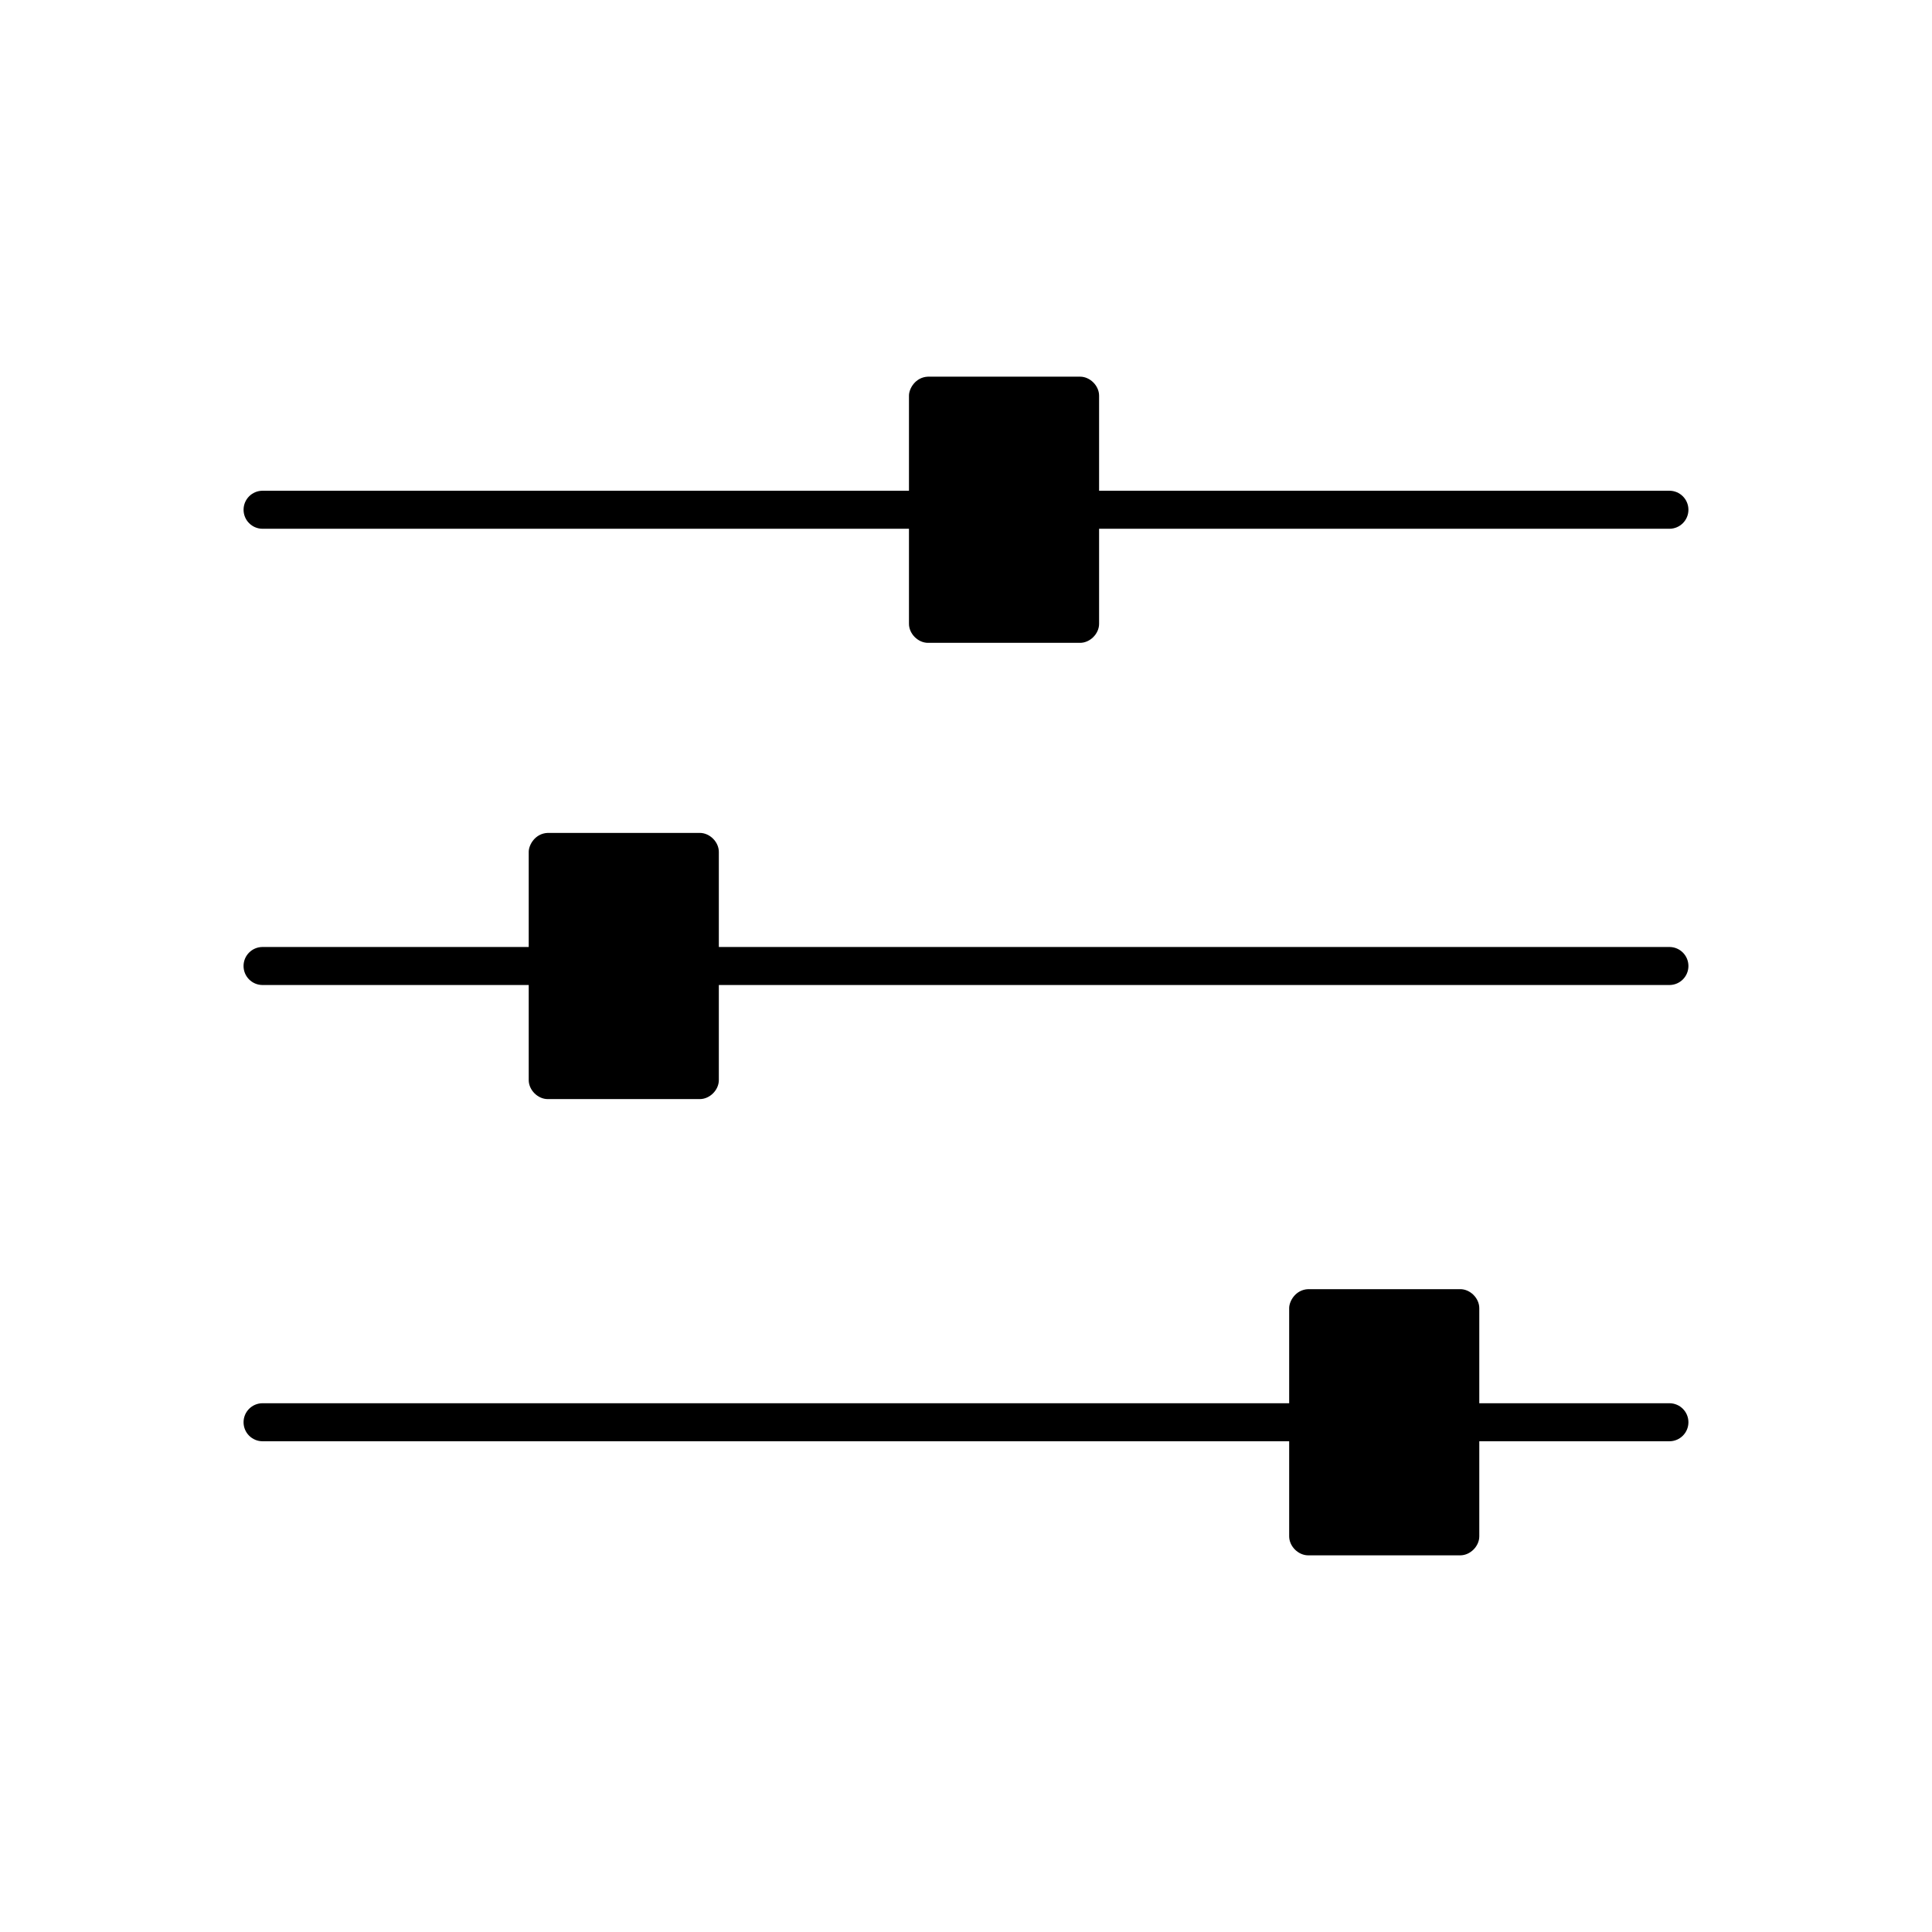
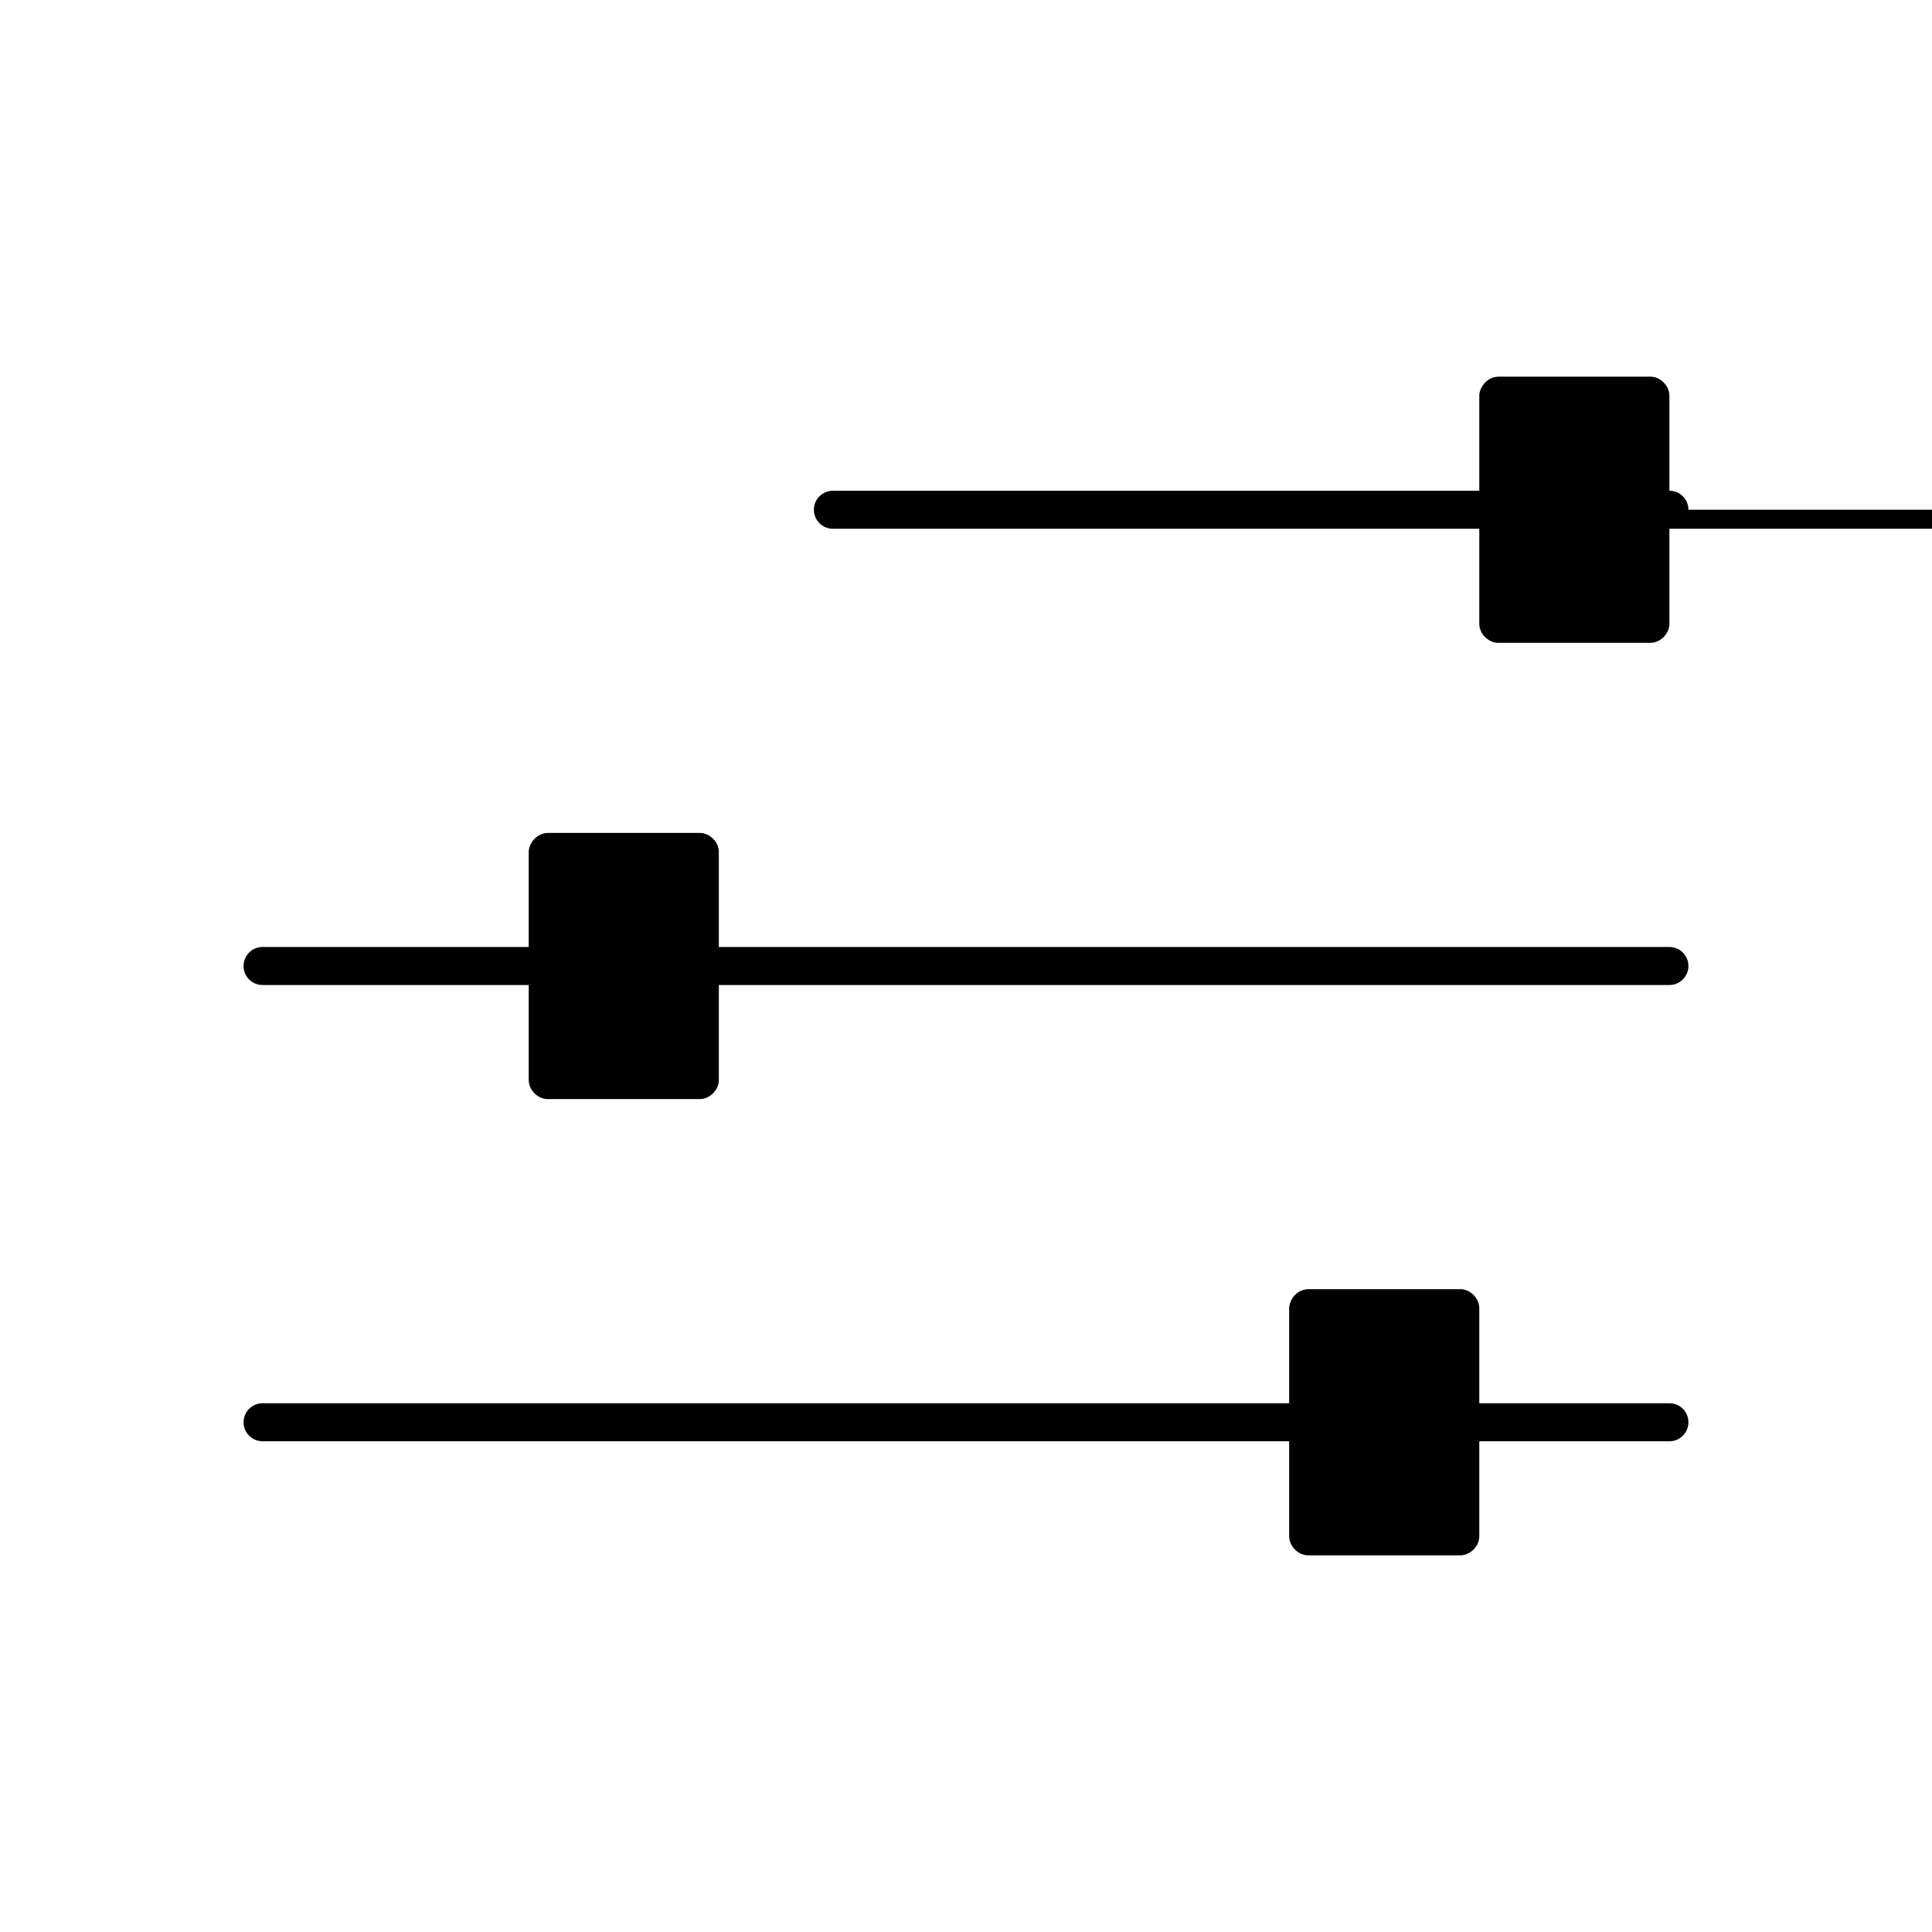
<svg xmlns="http://www.w3.org/2000/svg" fill="#000000" width="800px" height="800px" version="1.1" viewBox="144 144 512 512">
-   <path d="m591.45 279.09c0-2.781-2.254-5.039-5.039-5.039h-151.14v-25.191c0-2.637-2.398-5.039-5.039-5.039h-40.305c-3.316 0.125-5.051 3.16-5.039 5.039v25.191h-171.3c-2.781 0-5.039 2.254-5.039 5.039 0 2.781 2.254 5.039 5.039 5.039h171.3v25.191c0 2.637 2.398 5.039 5.039 5.039h40.305c2.637 0 5.039-2.398 5.039-5.039v-25.191h151.14c2.781 0 5.039-2.254 5.039-5.039zm0 120.91c0-2.781-2.254-5.039-5.039-5.039h-251.91v-25.191c0-2.637-2.398-5.039-5.039-5.039h-40.305c-3.316 0.125-5.051 3.16-5.039 5.039v25.191h-70.535c-2.781 0-5.039 2.254-5.039 5.039 0 2.781 2.254 5.039 5.039 5.039h70.535v25.191c0 2.637 2.398 5.039 5.039 5.039h40.305c2.637 0 5.039-2.398 5.039-5.039v-25.191h251.91c2.781 0 5.039-2.254 5.039-5.039zm0 120.91c0-2.781-2.254-5.039-5.039-5.039h-50.383v-25.191c0-2.637-2.398-5.039-5.039-5.039h-40.305c-3.316 0.125-5.051 3.16-5.039 5.039v25.191h-272.06c-2.781 0-5.039 2.254-5.039 5.039 0 2.781 2.254 5.039 5.039 5.039h272.06v25.191c0 2.637 2.398 5.039 5.039 5.039h40.305c2.637 0 5.039-2.398 5.039-5.039v-25.191h50.383c2.781 0 5.039-2.254 5.039-5.039z" />
+   <path d="m591.45 279.09c0-2.781-2.254-5.039-5.039-5.039v-25.191c0-2.637-2.398-5.039-5.039-5.039h-40.305c-3.316 0.125-5.051 3.16-5.039 5.039v25.191h-171.3c-2.781 0-5.039 2.254-5.039 5.039 0 2.781 2.254 5.039 5.039 5.039h171.3v25.191c0 2.637 2.398 5.039 5.039 5.039h40.305c2.637 0 5.039-2.398 5.039-5.039v-25.191h151.14c2.781 0 5.039-2.254 5.039-5.039zm0 120.91c0-2.781-2.254-5.039-5.039-5.039h-251.91v-25.191c0-2.637-2.398-5.039-5.039-5.039h-40.305c-3.316 0.125-5.051 3.16-5.039 5.039v25.191h-70.535c-2.781 0-5.039 2.254-5.039 5.039 0 2.781 2.254 5.039 5.039 5.039h70.535v25.191c0 2.637 2.398 5.039 5.039 5.039h40.305c2.637 0 5.039-2.398 5.039-5.039v-25.191h251.91c2.781 0 5.039-2.254 5.039-5.039zm0 120.91c0-2.781-2.254-5.039-5.039-5.039h-50.383v-25.191c0-2.637-2.398-5.039-5.039-5.039h-40.305c-3.316 0.125-5.051 3.16-5.039 5.039v25.191h-272.06c-2.781 0-5.039 2.254-5.039 5.039 0 2.781 2.254 5.039 5.039 5.039h272.06v25.191c0 2.637 2.398 5.039 5.039 5.039h40.305c2.637 0 5.039-2.398 5.039-5.039v-25.191h50.383c2.781 0 5.039-2.254 5.039-5.039z" />
</svg>